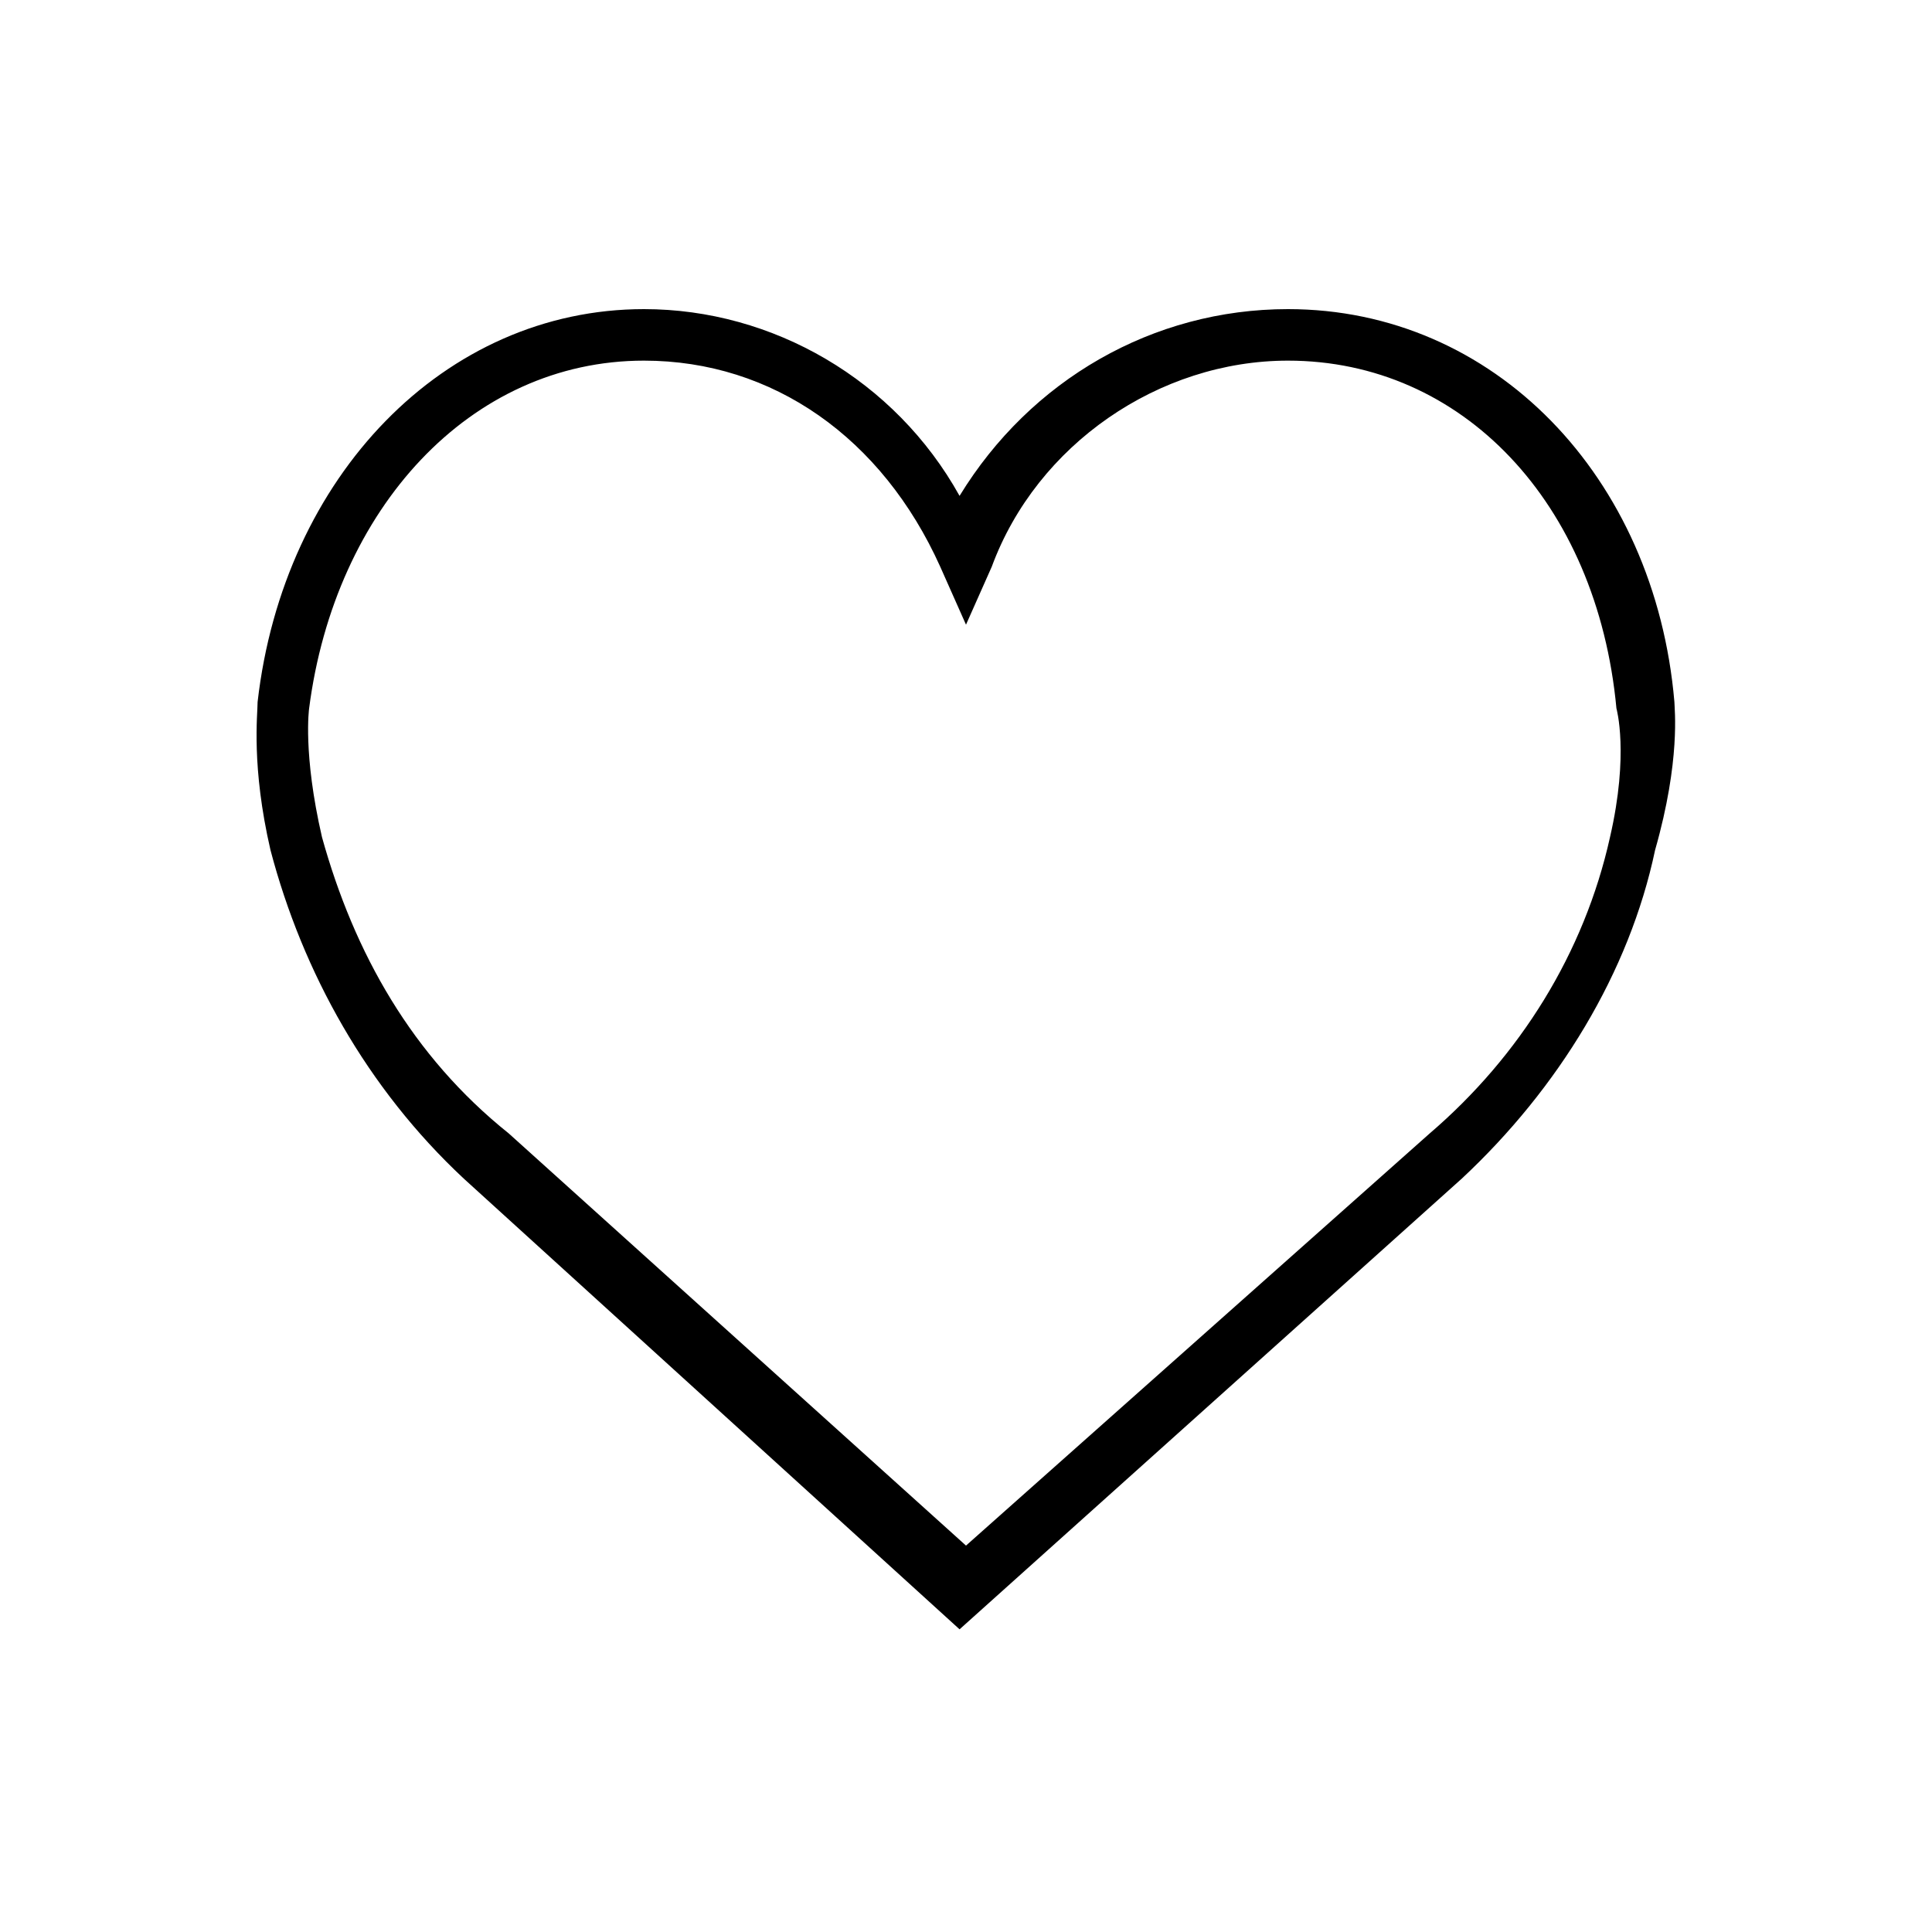
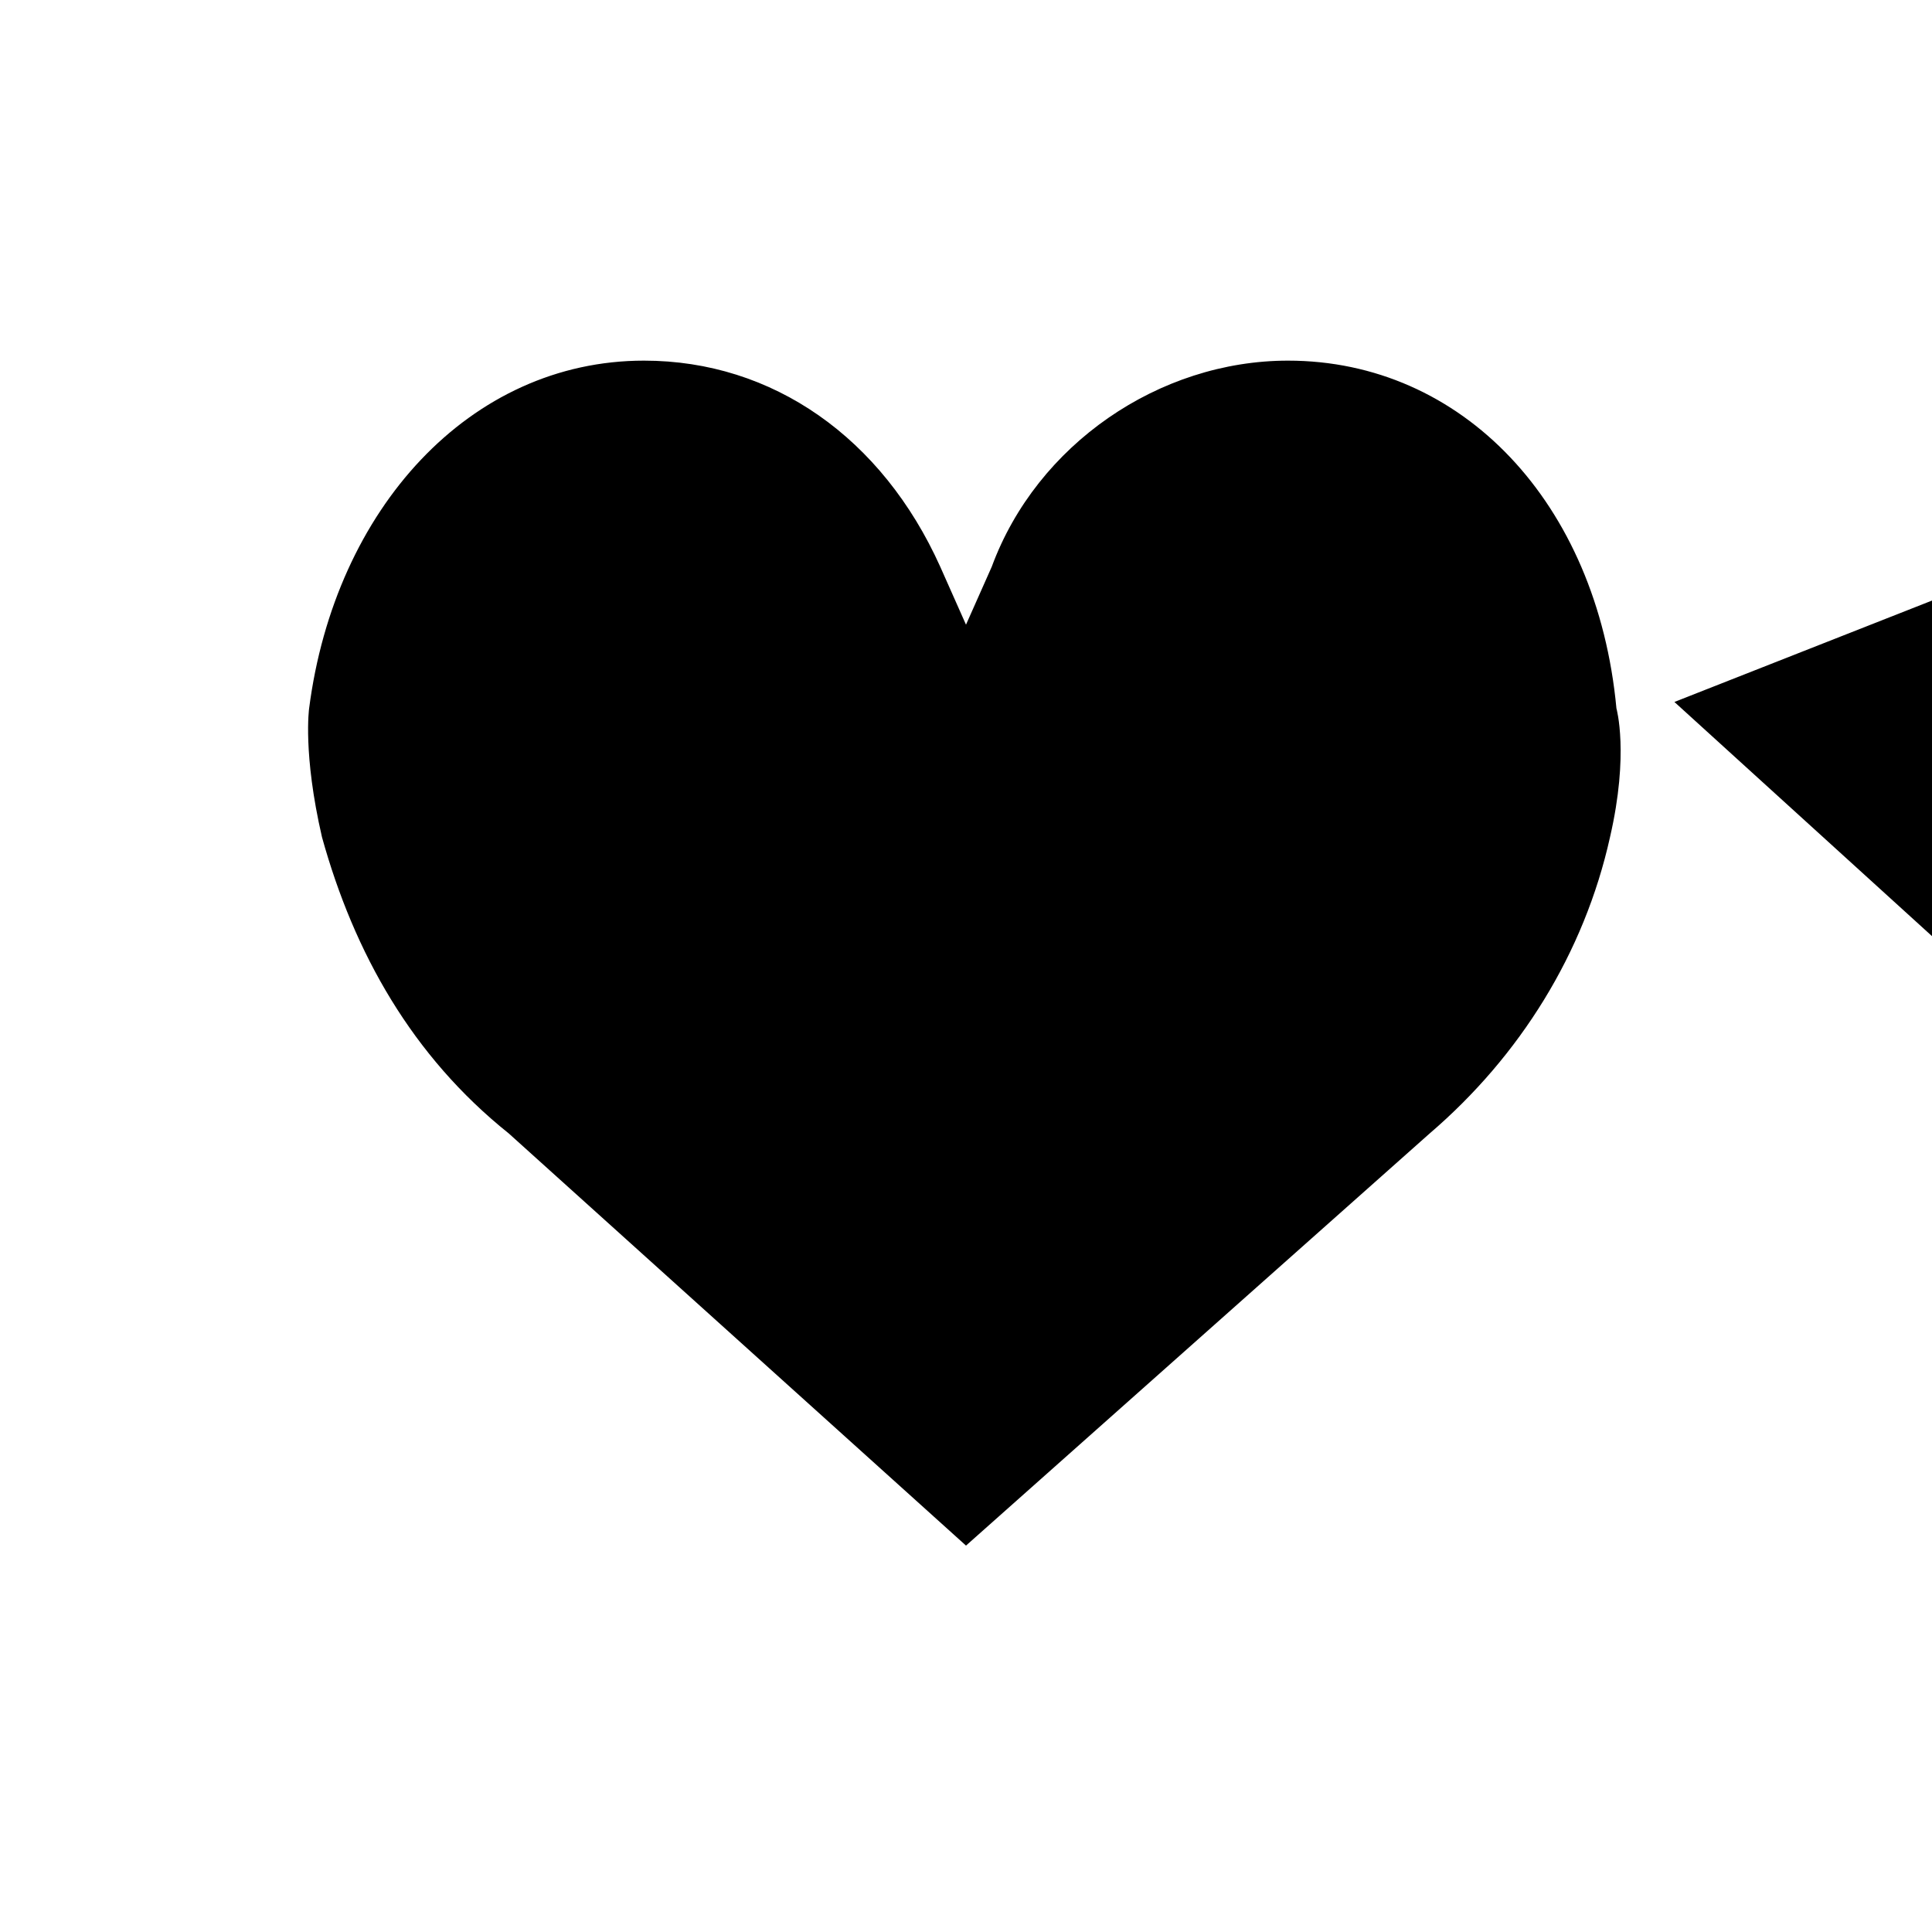
<svg xmlns="http://www.w3.org/2000/svg" viewBox="0 0 30 30" enable-background="new 0 0 30 30">
-   <path d="M26 10.9c-.3-3.5-2.8-6.1-6-6.1-2.1 0-4 1.1-5.1 2.9-1-1.8-2.9-2.9-4.9-2.9-3.1 0-5.6 2.6-6 6.1 0 .2-.1 1 .2 2.3.5 1.9 1.5 3.7 3 5.1l7.7 7 7.8-7c1.5-1.4 2.6-3.2 3-5.1.4-1.4.3-2.2.3-2.3zm-1 2.1c-.4 1.8-1.4 3.4-2.8 4.6l-7.2 6.4-7.1-6.4c-1.5-1.2-2.4-2.8-2.9-4.6-.3-1.3-.2-2-.2-2 .4-3.1 2.5-5.4 5.2-5.4 2 0 3.7 1.2 4.6 3.2l.4.9.4-.9c.7-1.9 2.6-3.2 4.6-3.2 2.7 0 4.8 2.2 5.1 5.4 0 0 .2.7-.1 2z" />
+   <path d="M26 10.9l7.7 7 7.8-7c1.5-1.4 2.6-3.2 3-5.1.4-1.4.3-2.2.3-2.3zm-1 2.1c-.4 1.8-1.4 3.4-2.8 4.6l-7.2 6.4-7.1-6.4c-1.5-1.2-2.4-2.8-2.9-4.6-.3-1.3-.2-2-.2-2 .4-3.1 2.5-5.4 5.2-5.4 2 0 3.7 1.2 4.6 3.2l.4.9.4-.9c.7-1.9 2.6-3.2 4.6-3.2 2.7 0 4.8 2.2 5.1 5.4 0 0 .2.7-.1 2z" />
</svg>